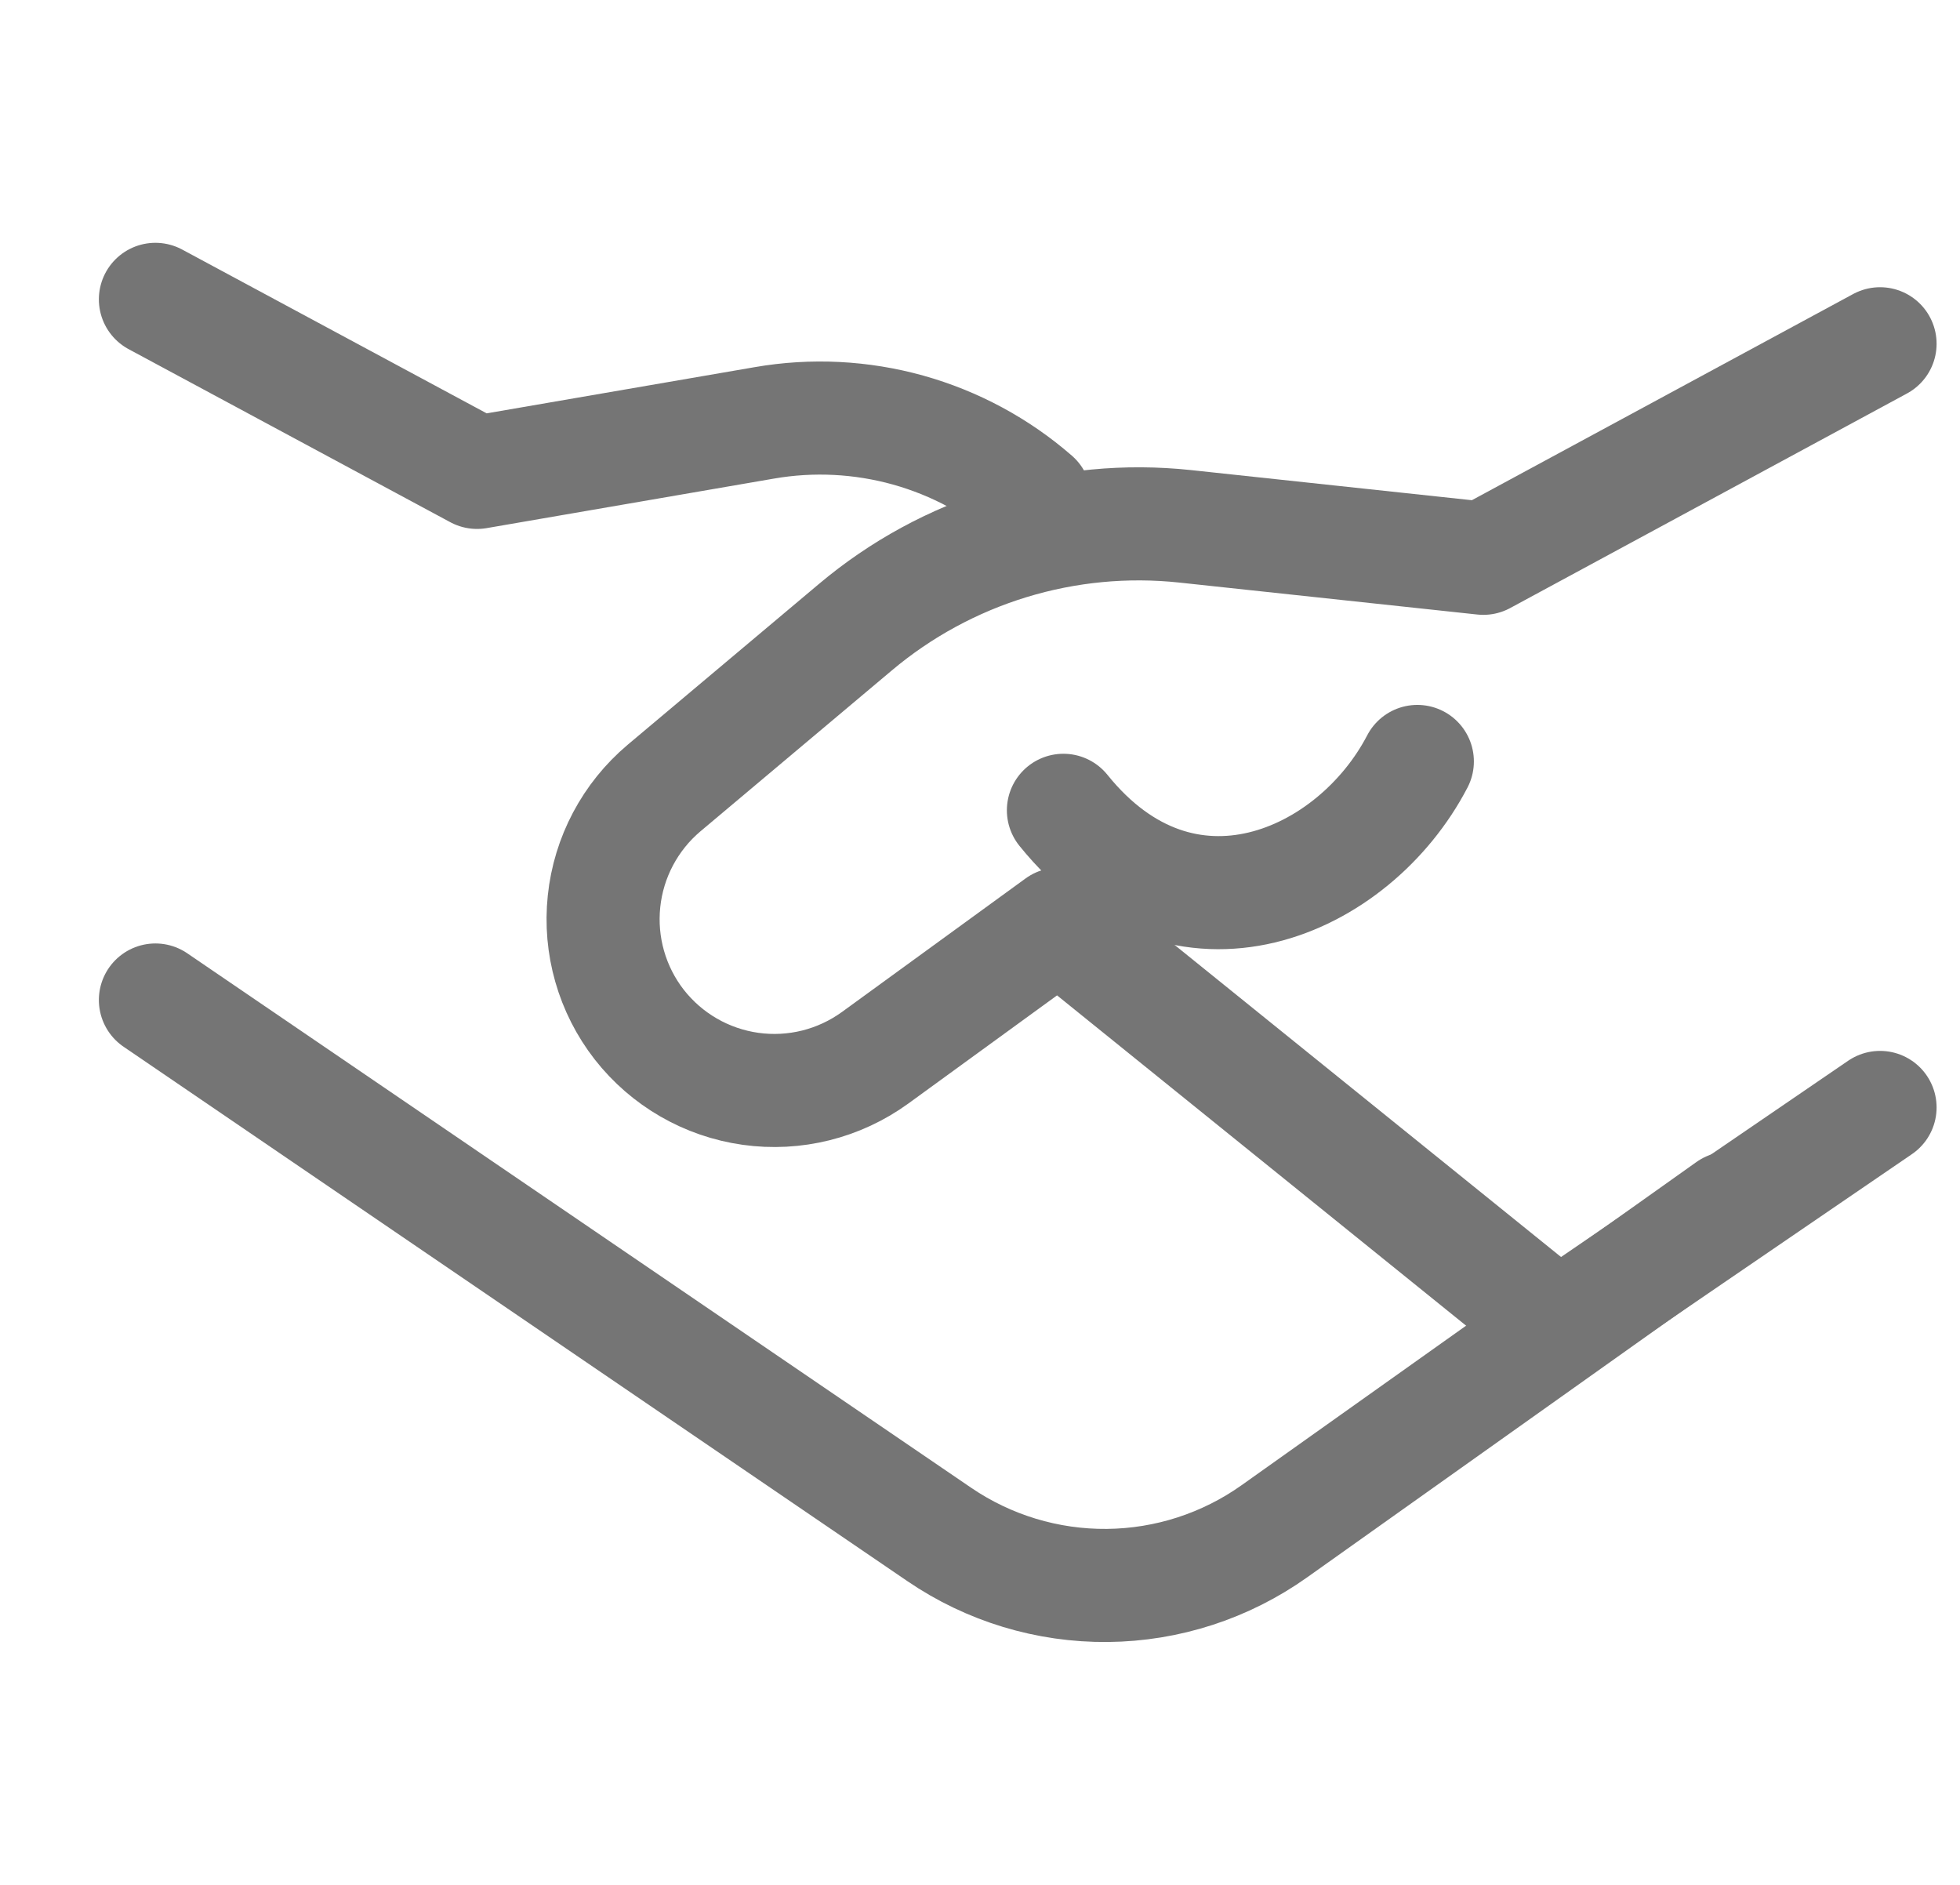
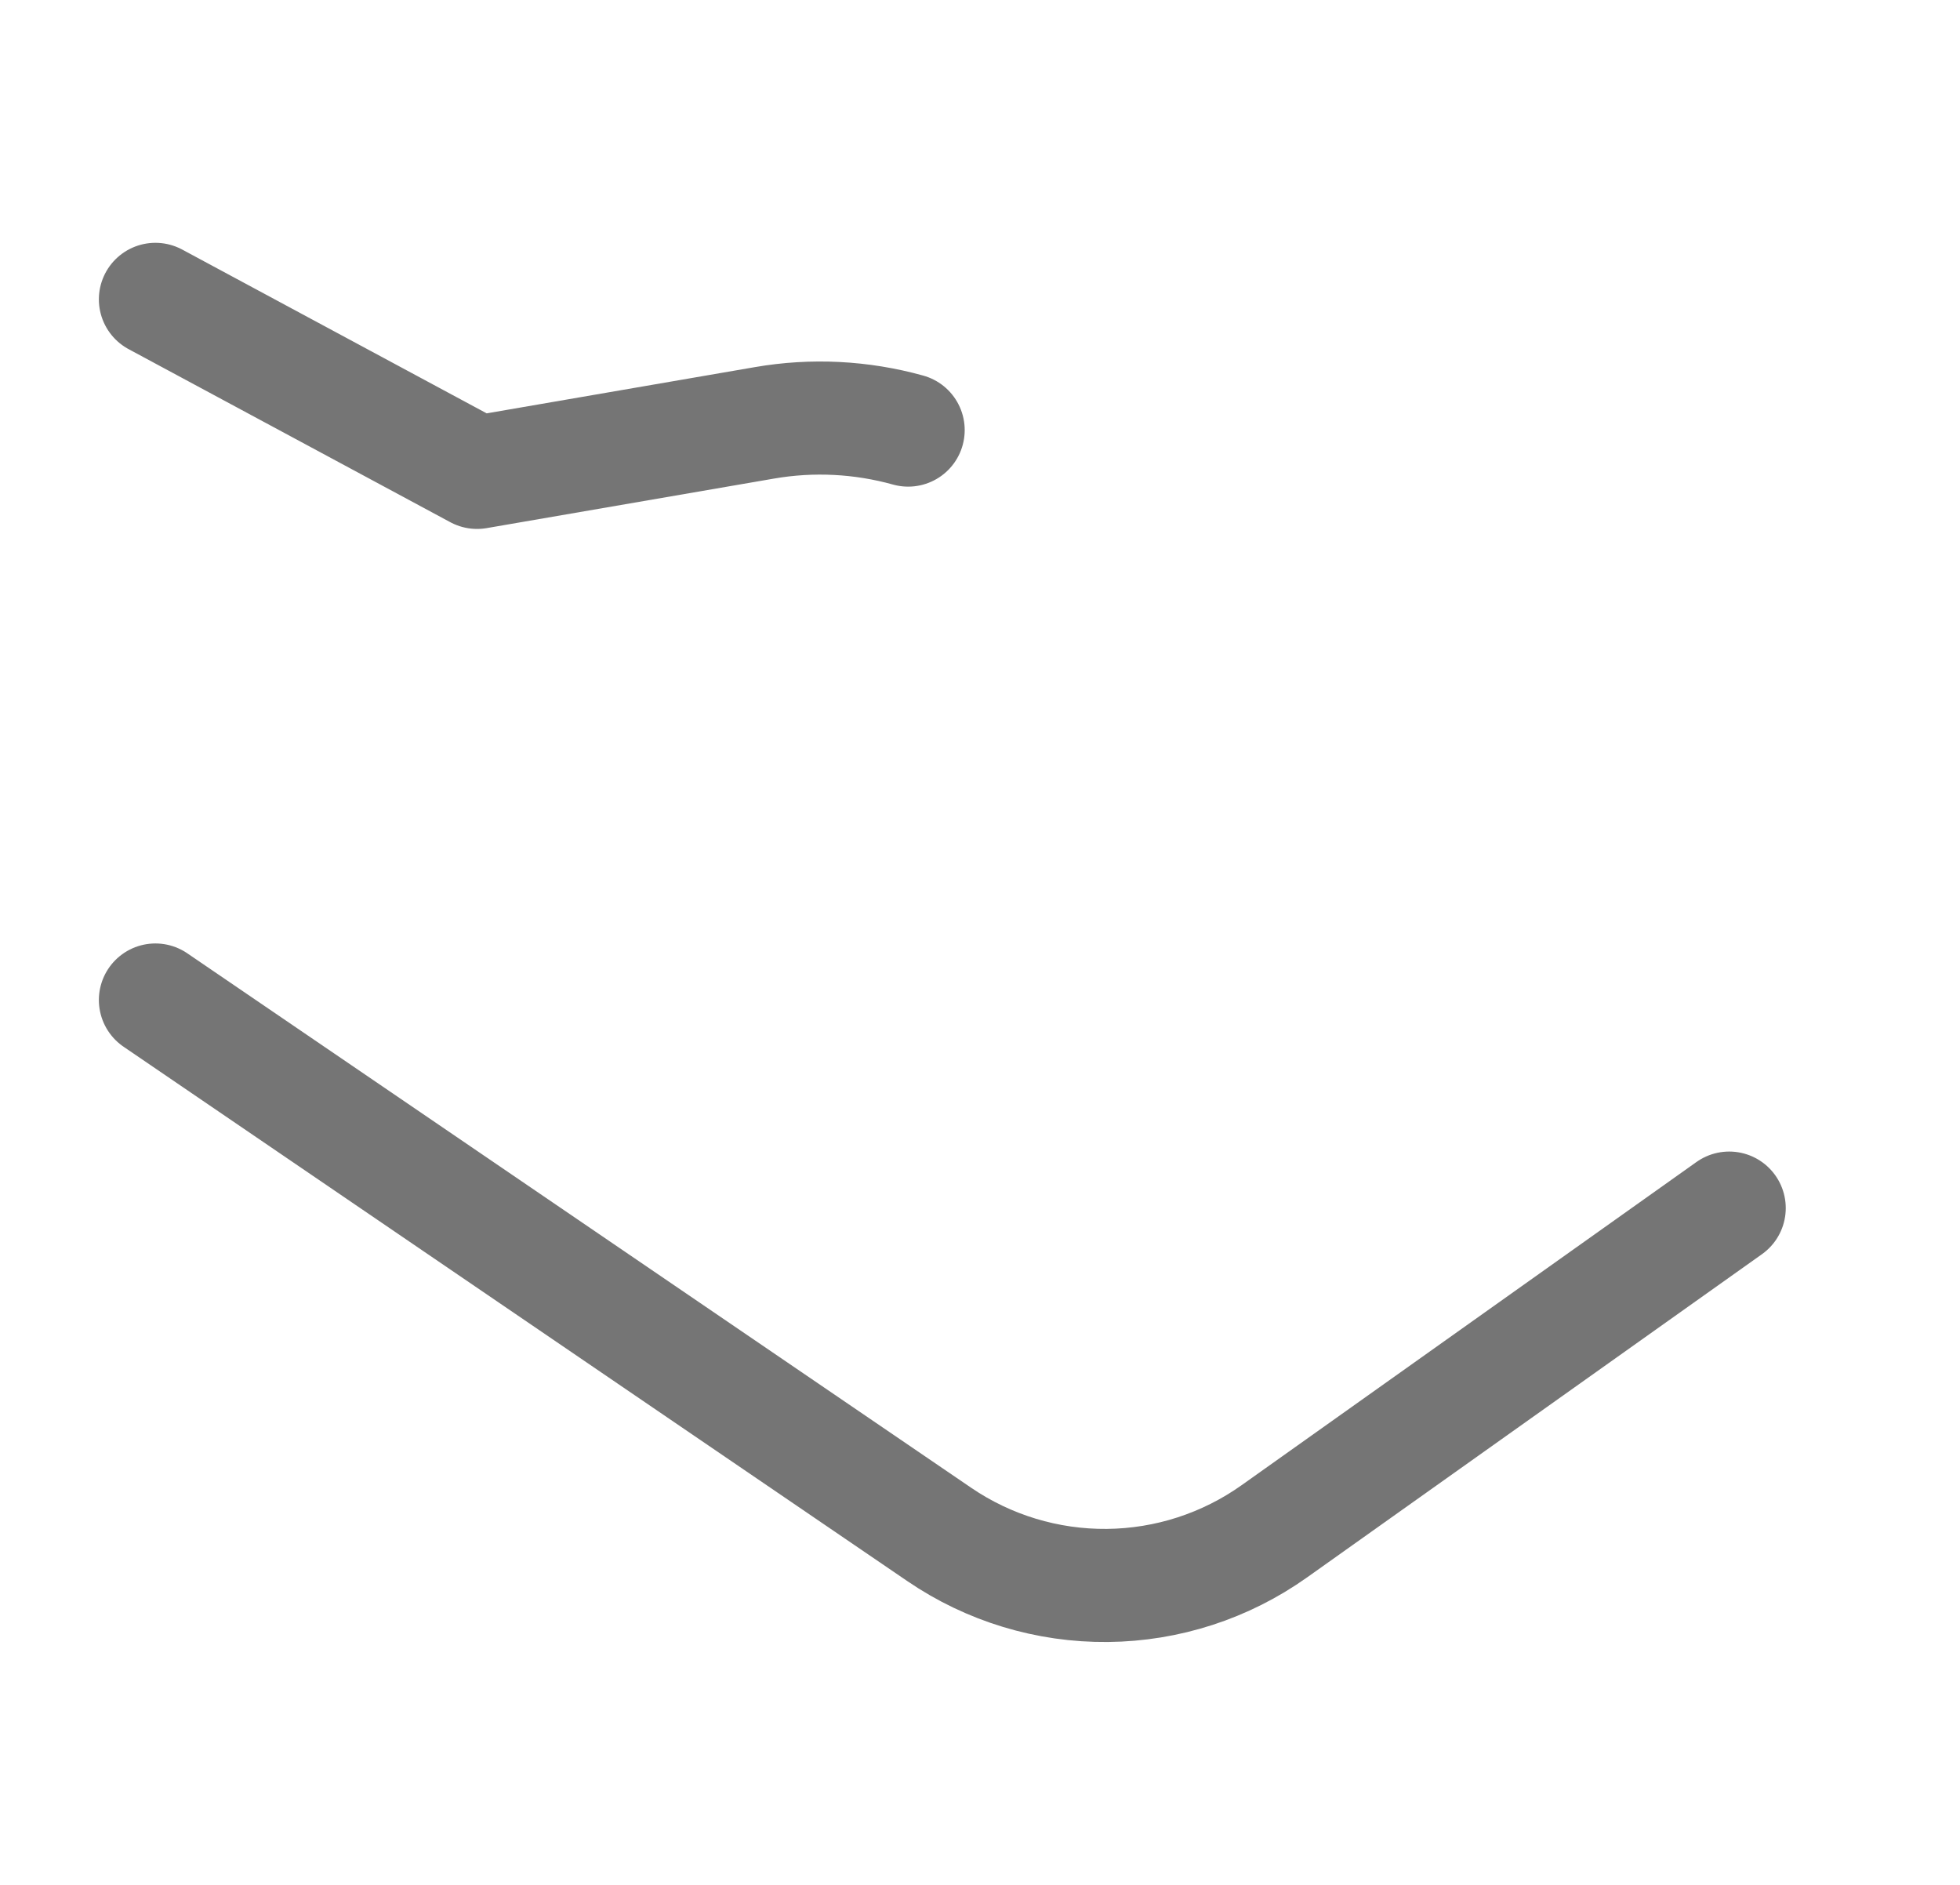
<svg xmlns="http://www.w3.org/2000/svg" width="52" height="50" viewBox="0 0 52 50" fill="none">
-   <path d="M4.123 7.941L12.657 12.531L20.281 11.217C21.551 10.997 22.853 11.063 24.094 11.409C25.334 11.756 26.483 12.374 27.454 13.22M45.877 32.047L33.81 40.62C32.515 41.54 30.969 42.042 29.38 42.057C27.791 42.072 26.235 41.601 24.922 40.706L4.123 26.527" stroke="#757575" stroke-width="3" stroke-linecap="round" stroke-linejoin="round" />
-   <path d="M28.213 21.495C31.402 25.452 35.922 23.43 37.603 20.199" stroke="#757575" stroke-width="3" stroke-linecap="round" stroke-linejoin="round" />
-   <path d="M49.879 29.377L41.341 35.212L28.092 24.515L23.218 28.059C22.264 28.751 21.079 29.047 19.912 28.883C18.744 28.719 17.686 28.108 16.96 27.18C16.237 26.252 15.902 25.08 16.025 23.91C16.147 22.74 16.718 21.664 17.617 20.905L22.693 16.638C23.896 15.625 25.292 14.866 26.796 14.406C28.3 13.946 29.881 13.795 31.445 13.962L39.353 14.81L49.879 9.119" stroke="#757575" stroke-width="3" stroke-linecap="round" stroke-linejoin="round" />
+   <path d="M4.123 7.941L12.657 12.531L20.281 11.217C21.551 10.997 22.853 11.063 24.094 11.409M45.877 32.047L33.81 40.62C32.515 41.54 30.969 42.042 29.38 42.057C27.791 42.072 26.235 41.601 24.922 40.706L4.123 26.527" stroke="#757575" stroke-width="3" stroke-linecap="round" stroke-linejoin="round" />
</svg>